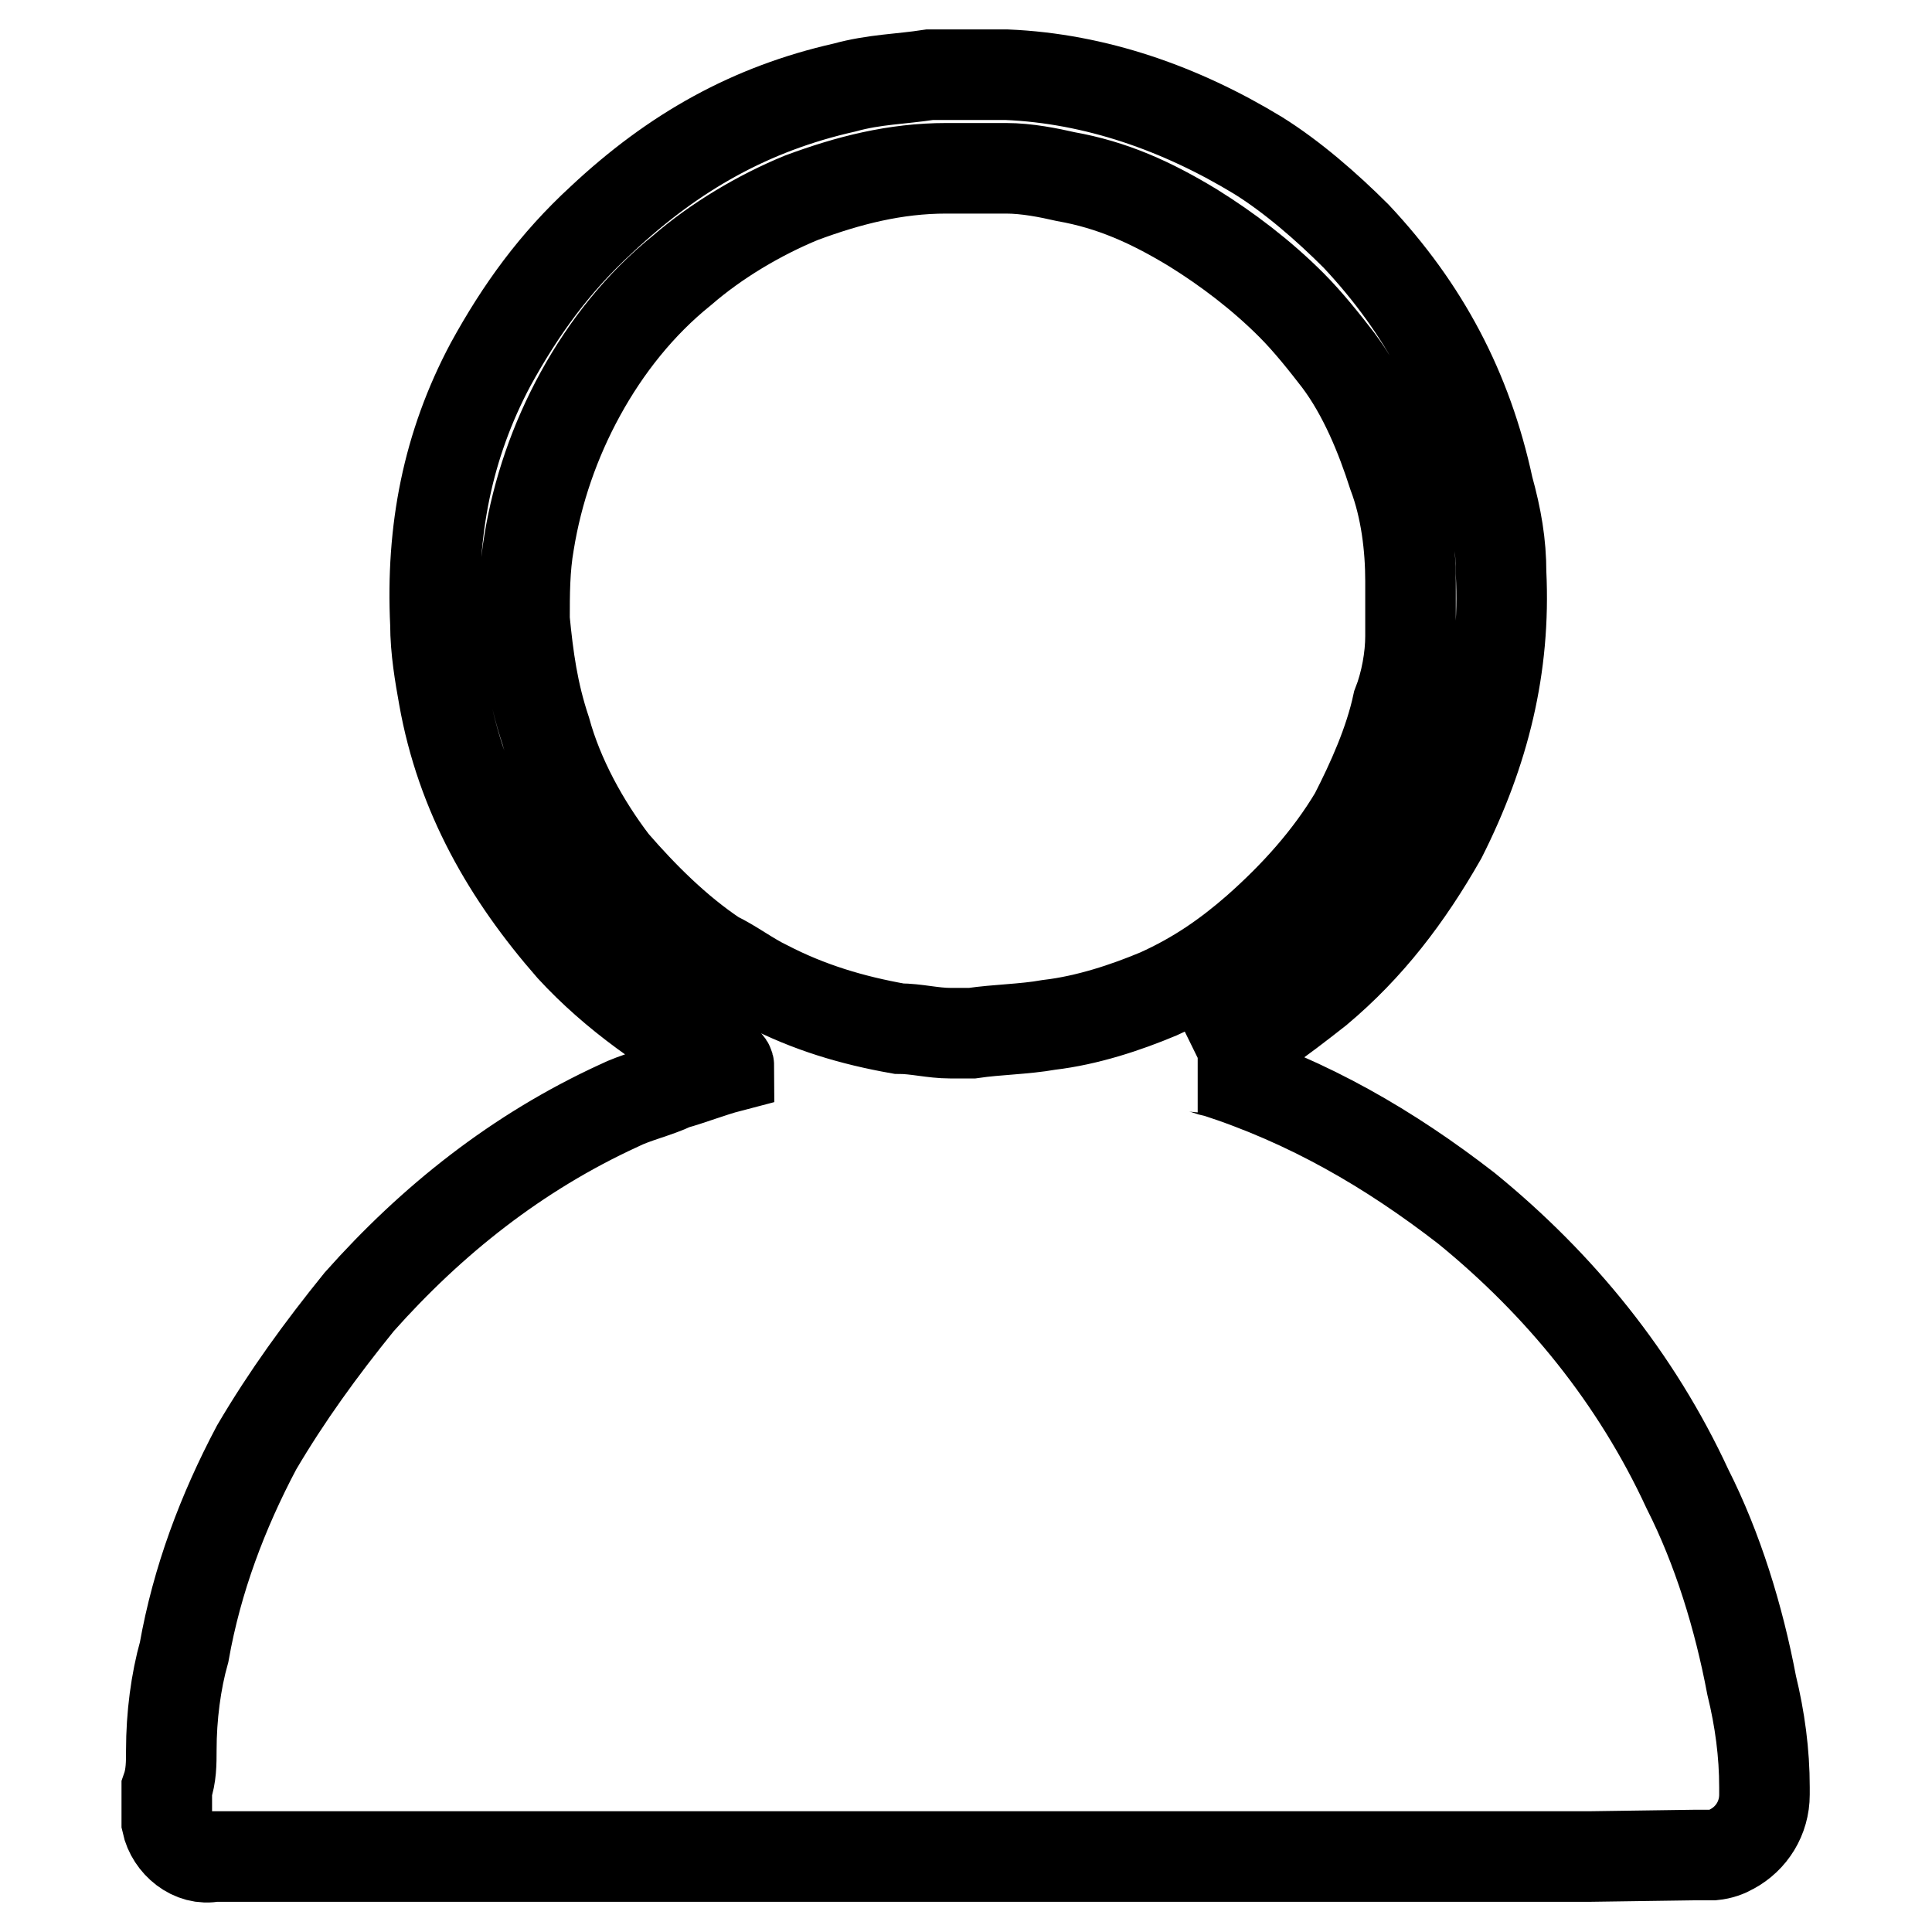
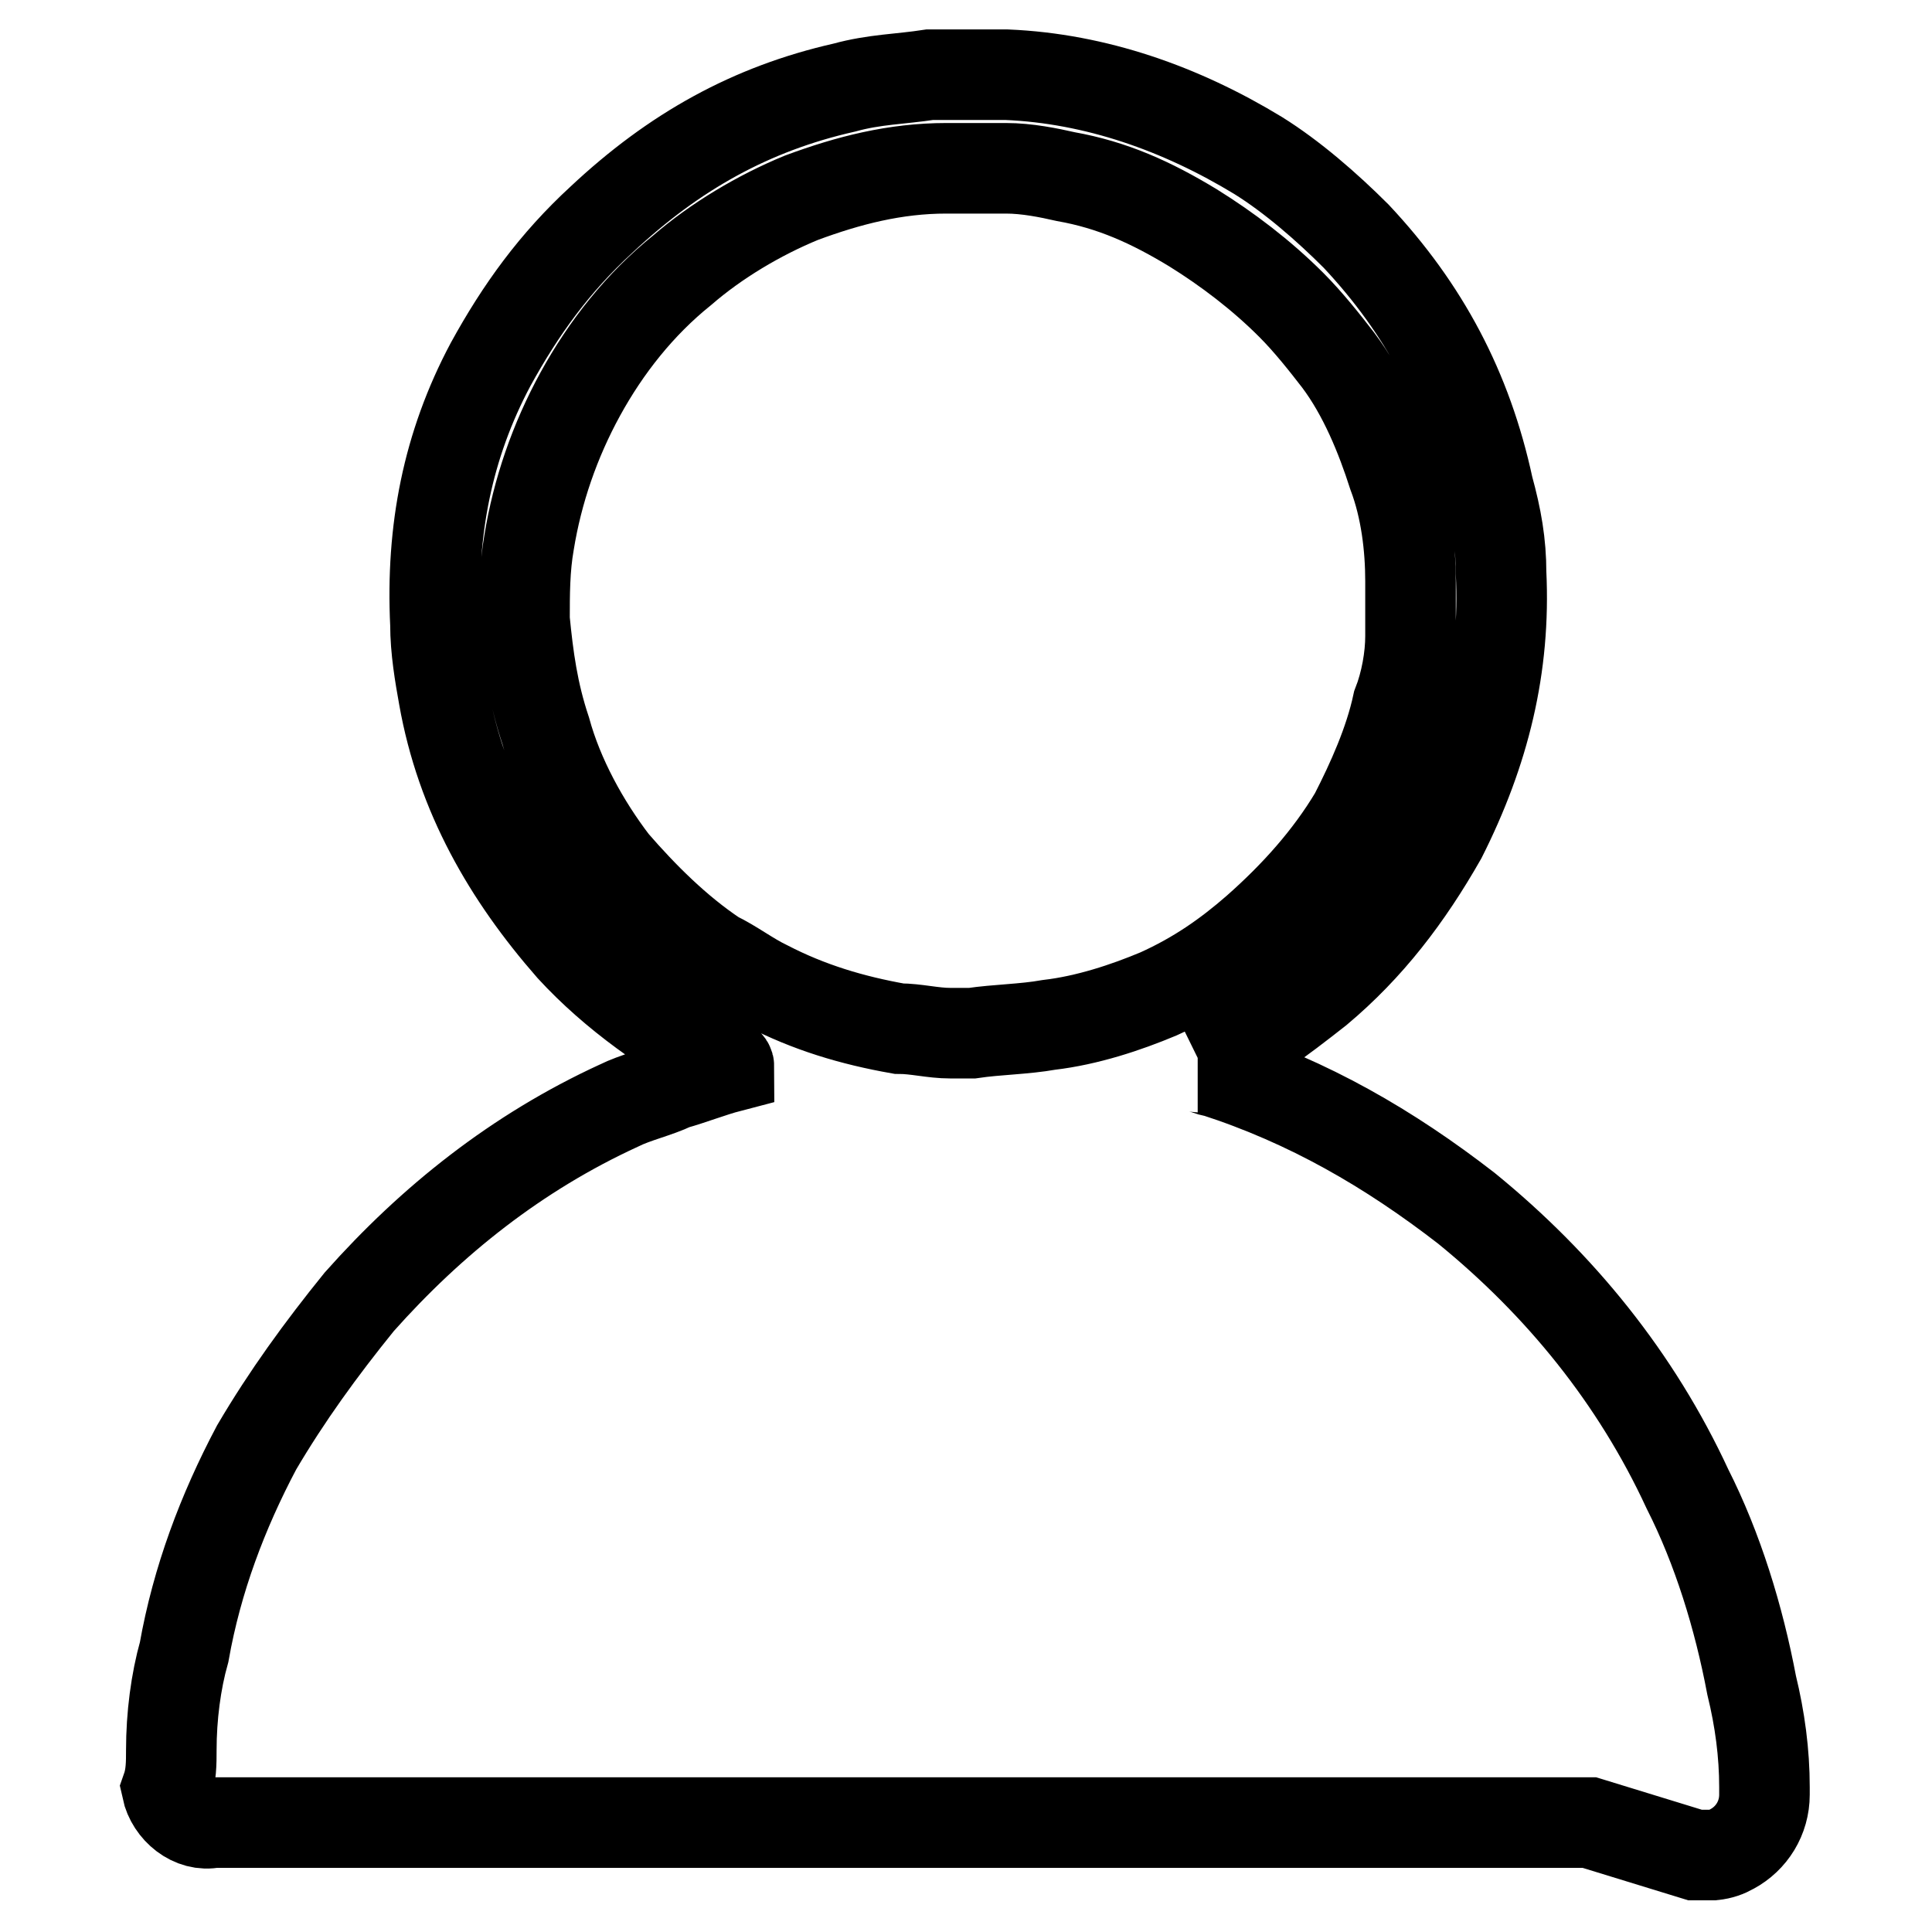
<svg xmlns="http://www.w3.org/2000/svg" version="1.1" x="0px" y="0px" viewBox="0 0 256 256" enable-background="new 0 0 256 256" xml:space="preserve">
  <g>
-     <path stroke-width="12" fill-opacity="0" stroke="#000000" d="M224.6,245.8h2.2c0.1,0,0.1,0,0.2,0c1-0.1,1.8-0.4,2.5-0.8c2.6-1.4,4.3-4.1,4.3-7.2c0,0,0-0.1,0-0.2 c0-0.2,0-0.5,0-0.8c0-4.5-0.6-9-1.7-13.5c-1.7-9-4.5-18.1-8.5-26c-6.8-14.7-16.9-27.1-29.3-37.2c-10.2-7.9-20.9-14.1-33.3-18.1 c-0.6,0-1.7-0.6-2.3-0.6h0.6c5.7-2.8,10.2-6.2,15.3-10.2c6.8-5.7,11.9-12.4,16.4-20.3c5.7-11.3,8.5-22.6,7.9-35 c0-3.9-0.6-7.3-1.7-11.3c-2.8-13-8.5-23.7-17.5-33.3c-3.9-3.9-8.5-7.9-13-10.7c-10.2-6.2-21.5-10.2-33.3-10.7c-3.4,0-6.8,0-10.2,0 c-3.9,0.6-7.3,0.6-11.3,1.7c-12.4,2.8-22.6,8.5-32.2,17.5c-6.2,5.7-10.7,11.9-14.7,19.2c-5.7,10.7-7.9,22-7.3,34.4 c0,3.4,0.6,6.8,1.1,9.6c2.3,13,8.5,23.7,16.9,33.3c5.7,6.2,13,11.3,20.3,15.2c0,0,0.6,0,0.6,0.6c-2.3,0.6-5.1,1.7-7.3,2.3 c-2.3,1.1-5.1,1.7-7.3,2.8c-13.5,6.2-24.8,15.2-34.4,26C42.5,178.8,38,185,34,191.8c-4.5,8.5-7.9,17.5-9.6,27.1 c-1.1,3.9-1.7,8.5-1.7,13c0,1.7,0,3.4-0.6,5.1c0,1.7,0,2.8,0,4.5c0.6,2.8,3.4,5.1,6.2,4.5h182.3L224.6,245.8L224.6,245.8z  M139,135.8c-3.4,0.6-6.8,0.6-10.2,1.1h-0.6h-0.6c-0.6,0-1.1,0-1.7,0c-2.3,0-4.5-0.6-6.8-0.6c-6.2-1.1-11.9-2.8-17.5-5.7 c-2.3-1.1-4.5-2.8-6.8-3.9c-5.1-3.4-9.6-7.9-13.5-12.4c-3.9-5.1-7.3-11.3-9-17.5c-1.7-5.1-2.3-9.6-2.8-14.7c0-3.4,0-6.8,0.6-10.2 c1.1-6.8,3.4-13.5,6.8-19.7c3.4-6.2,7.9-11.9,13.5-16.4c4.5-3.9,10.2-7.3,15.8-9.6c6.2-2.3,12.4-3.9,19.2-3.9c2.3,0,5.1,0,7.9,0 s5.7,0.6,7.9,1.1c6.2,1.1,11.3,3.4,16.9,6.8c4.5,2.8,9,6.2,13,10.2c2.3,2.3,4.5,5.1,6.2,7.3c3.4,4.5,5.7,10.2,7.3,15.2 c1.7,4.5,2.3,9.6,2.3,14.1c0,2.3,0,4.5,0,7.3s-0.6,6.2-1.7,9c-1.1,5.1-3.4,10.2-5.7,14.7c-3.4,5.7-7.9,10.7-13,15.2 c-3.9,3.4-7.9,6.2-13,8.5C149.2,133.5,144.1,135.2,139,135.8z" />
+     <path stroke-width="12" fill-opacity="0" stroke="#000000" d="M224.6,245.8h2.2c0.1,0,0.1,0,0.2,0c1-0.1,1.8-0.4,2.5-0.8c2.6-1.4,4.3-4.1,4.3-7.2c0,0,0-0.1,0-0.2 c0-0.2,0-0.5,0-0.8c0-4.5-0.6-9-1.7-13.5c-1.7-9-4.5-18.1-8.5-26c-6.8-14.7-16.9-27.1-29.3-37.2c-10.2-7.9-20.9-14.1-33.3-18.1 c-0.6,0-1.7-0.6-2.3-0.6h0.6c5.7-2.8,10.2-6.2,15.3-10.2c6.8-5.7,11.9-12.4,16.4-20.3c5.7-11.3,8.5-22.6,7.9-35 c0-3.9-0.6-7.3-1.7-11.3c-2.8-13-8.5-23.7-17.5-33.3c-3.9-3.9-8.5-7.9-13-10.7c-10.2-6.2-21.5-10.2-33.3-10.7c-3.4,0-6.8,0-10.2,0 c-3.9,0.6-7.3,0.6-11.3,1.7c-12.4,2.8-22.6,8.5-32.2,17.5c-6.2,5.7-10.7,11.9-14.7,19.2c-5.7,10.7-7.9,22-7.3,34.4 c0,3.4,0.6,6.8,1.1,9.6c2.3,13,8.5,23.7,16.9,33.3c5.7,6.2,13,11.3,20.3,15.2c0,0,0.6,0,0.6,0.6c-2.3,0.6-5.1,1.7-7.3,2.3 c-2.3,1.1-5.1,1.7-7.3,2.8c-13.5,6.2-24.8,15.2-34.4,26C42.5,178.8,38,185,34,191.8c-4.5,8.5-7.9,17.5-9.6,27.1 c-1.1,3.9-1.7,8.5-1.7,13c0,1.7,0,3.4-0.6,5.1c0.6,2.8,3.4,5.1,6.2,4.5h182.3L224.6,245.8L224.6,245.8z  M139,135.8c-3.4,0.6-6.8,0.6-10.2,1.1h-0.6h-0.6c-0.6,0-1.1,0-1.7,0c-2.3,0-4.5-0.6-6.8-0.6c-6.2-1.1-11.9-2.8-17.5-5.7 c-2.3-1.1-4.5-2.8-6.8-3.9c-5.1-3.4-9.6-7.9-13.5-12.4c-3.9-5.1-7.3-11.3-9-17.5c-1.7-5.1-2.3-9.6-2.8-14.7c0-3.4,0-6.8,0.6-10.2 c1.1-6.8,3.4-13.5,6.8-19.7c3.4-6.2,7.9-11.9,13.5-16.4c4.5-3.9,10.2-7.3,15.8-9.6c6.2-2.3,12.4-3.9,19.2-3.9c2.3,0,5.1,0,7.9,0 s5.7,0.6,7.9,1.1c6.2,1.1,11.3,3.4,16.9,6.8c4.5,2.8,9,6.2,13,10.2c2.3,2.3,4.5,5.1,6.2,7.3c3.4,4.5,5.7,10.2,7.3,15.2 c1.7,4.5,2.3,9.6,2.3,14.1c0,2.3,0,4.5,0,7.3s-0.6,6.2-1.7,9c-1.1,5.1-3.4,10.2-5.7,14.7c-3.4,5.7-7.9,10.7-13,15.2 c-3.9,3.4-7.9,6.2-13,8.5C149.2,133.5,144.1,135.2,139,135.8z" />
  </g>
</svg>